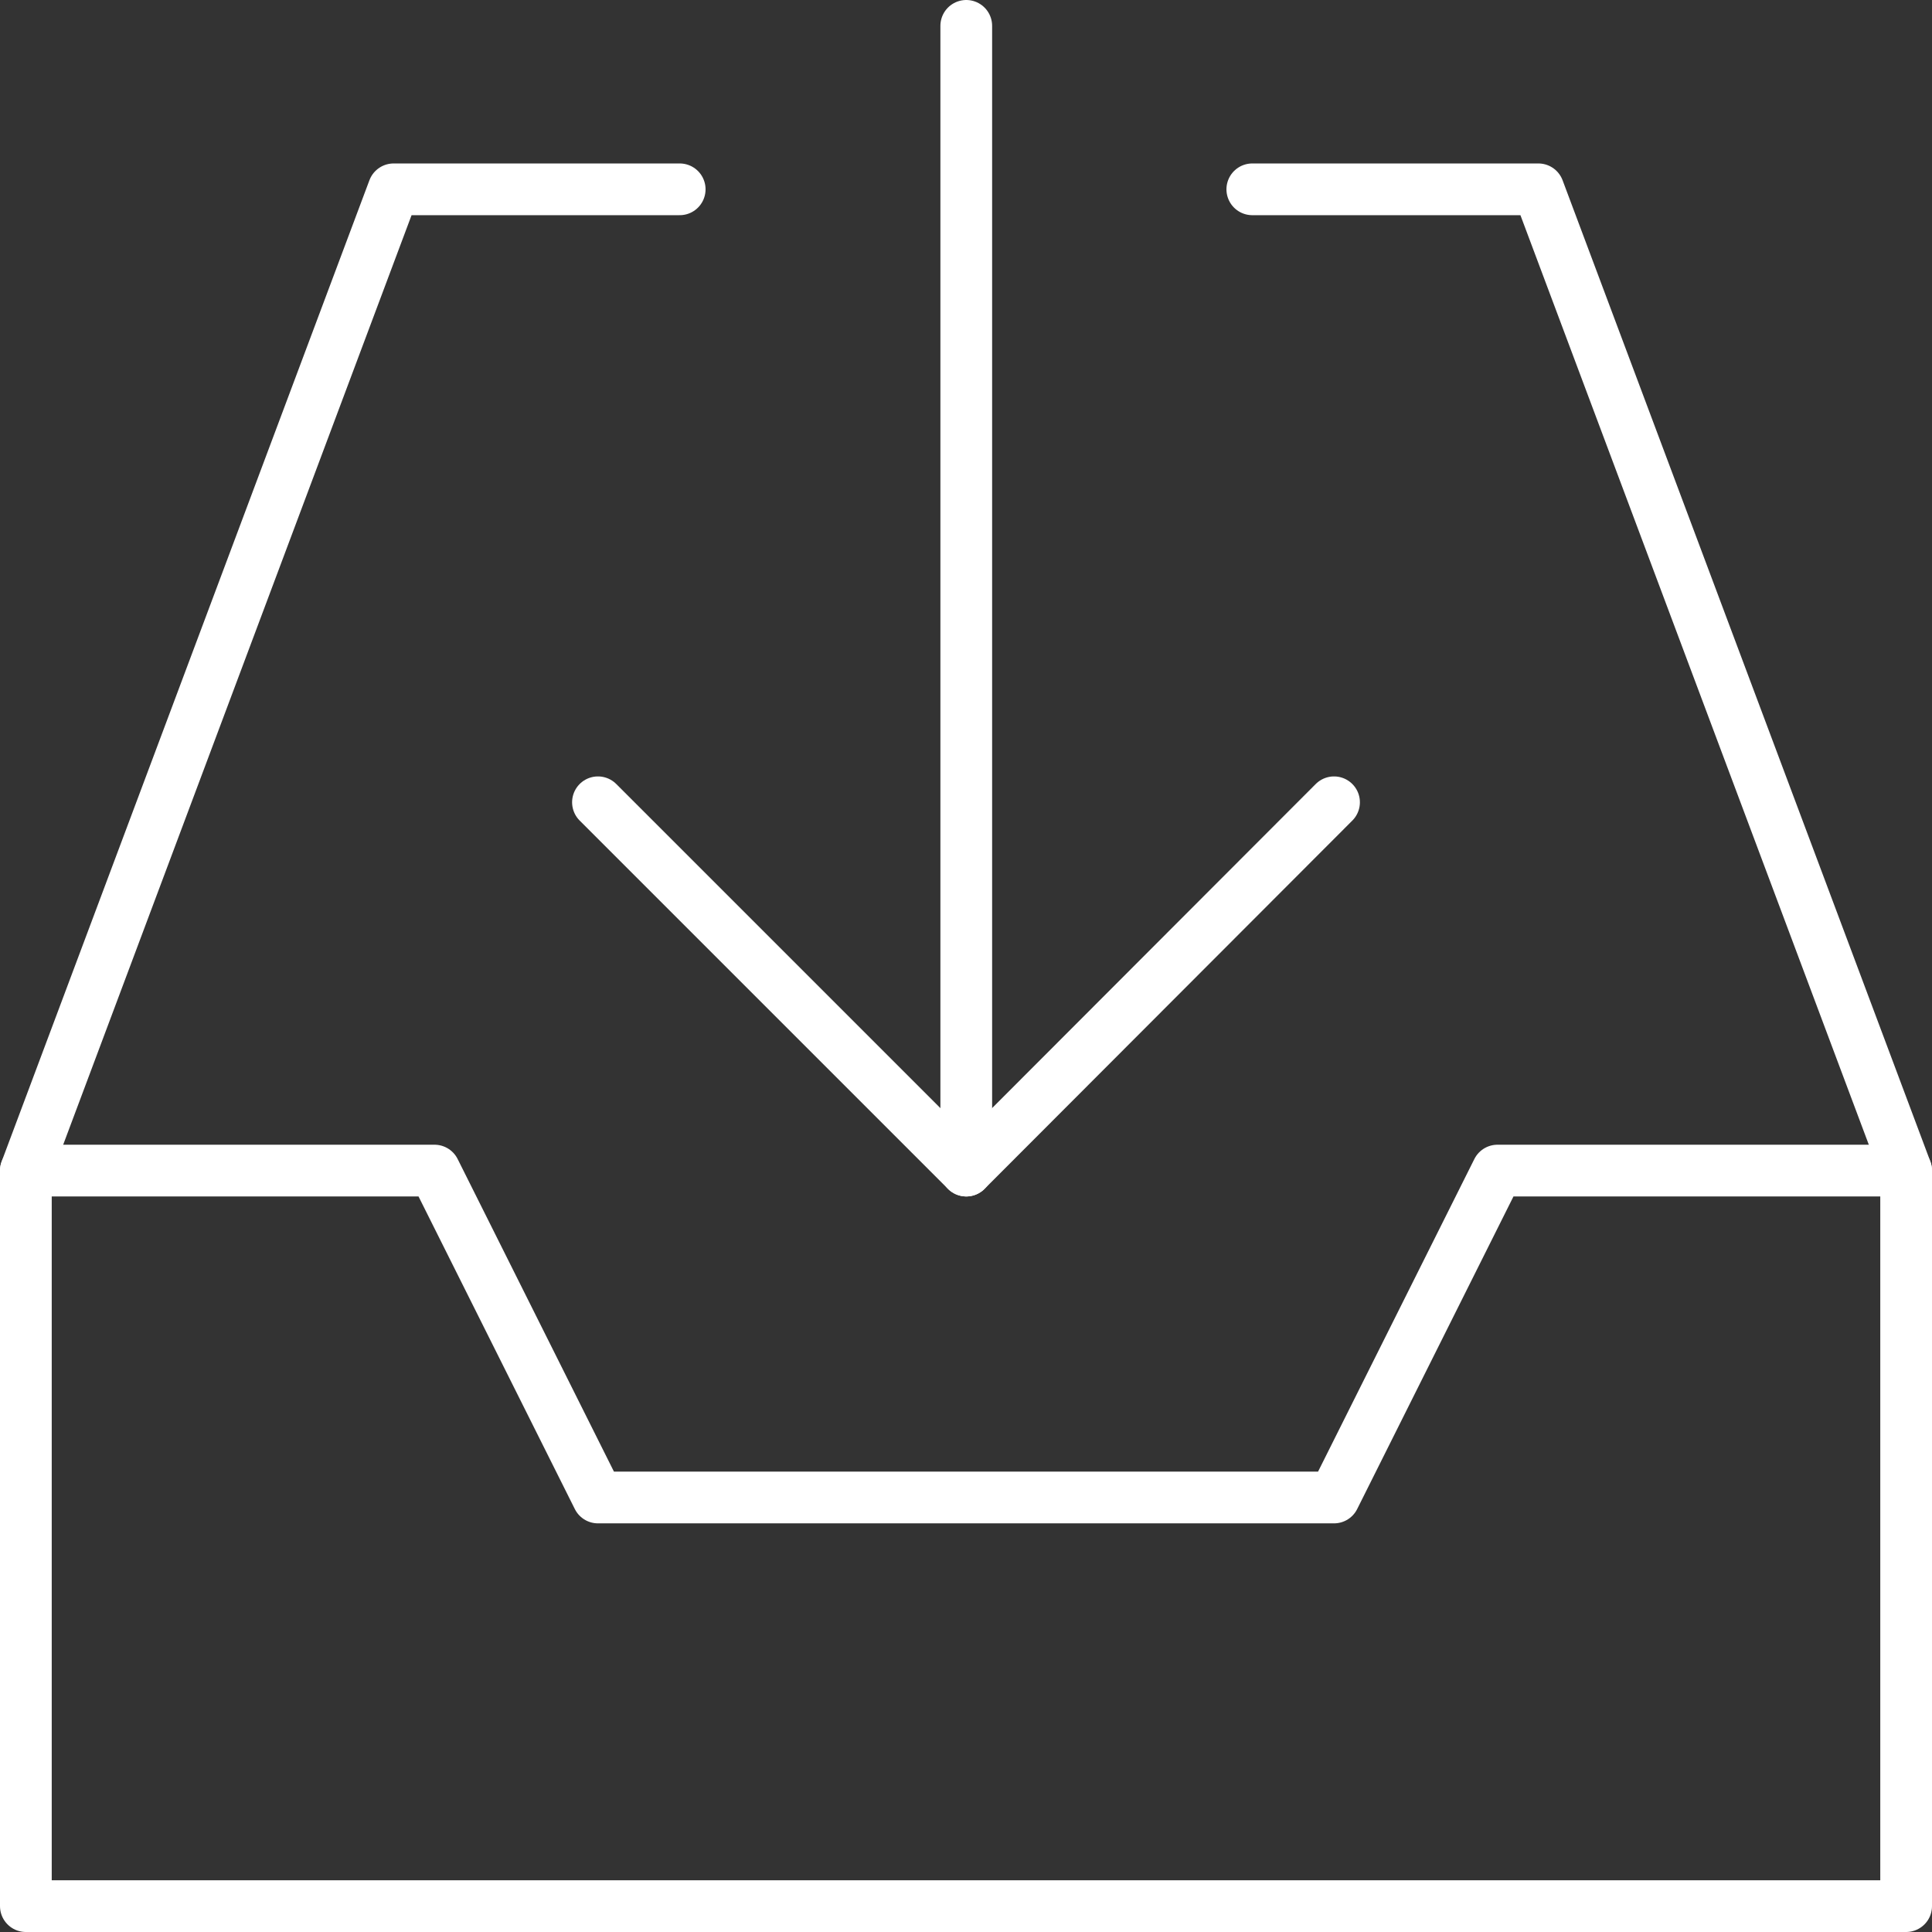
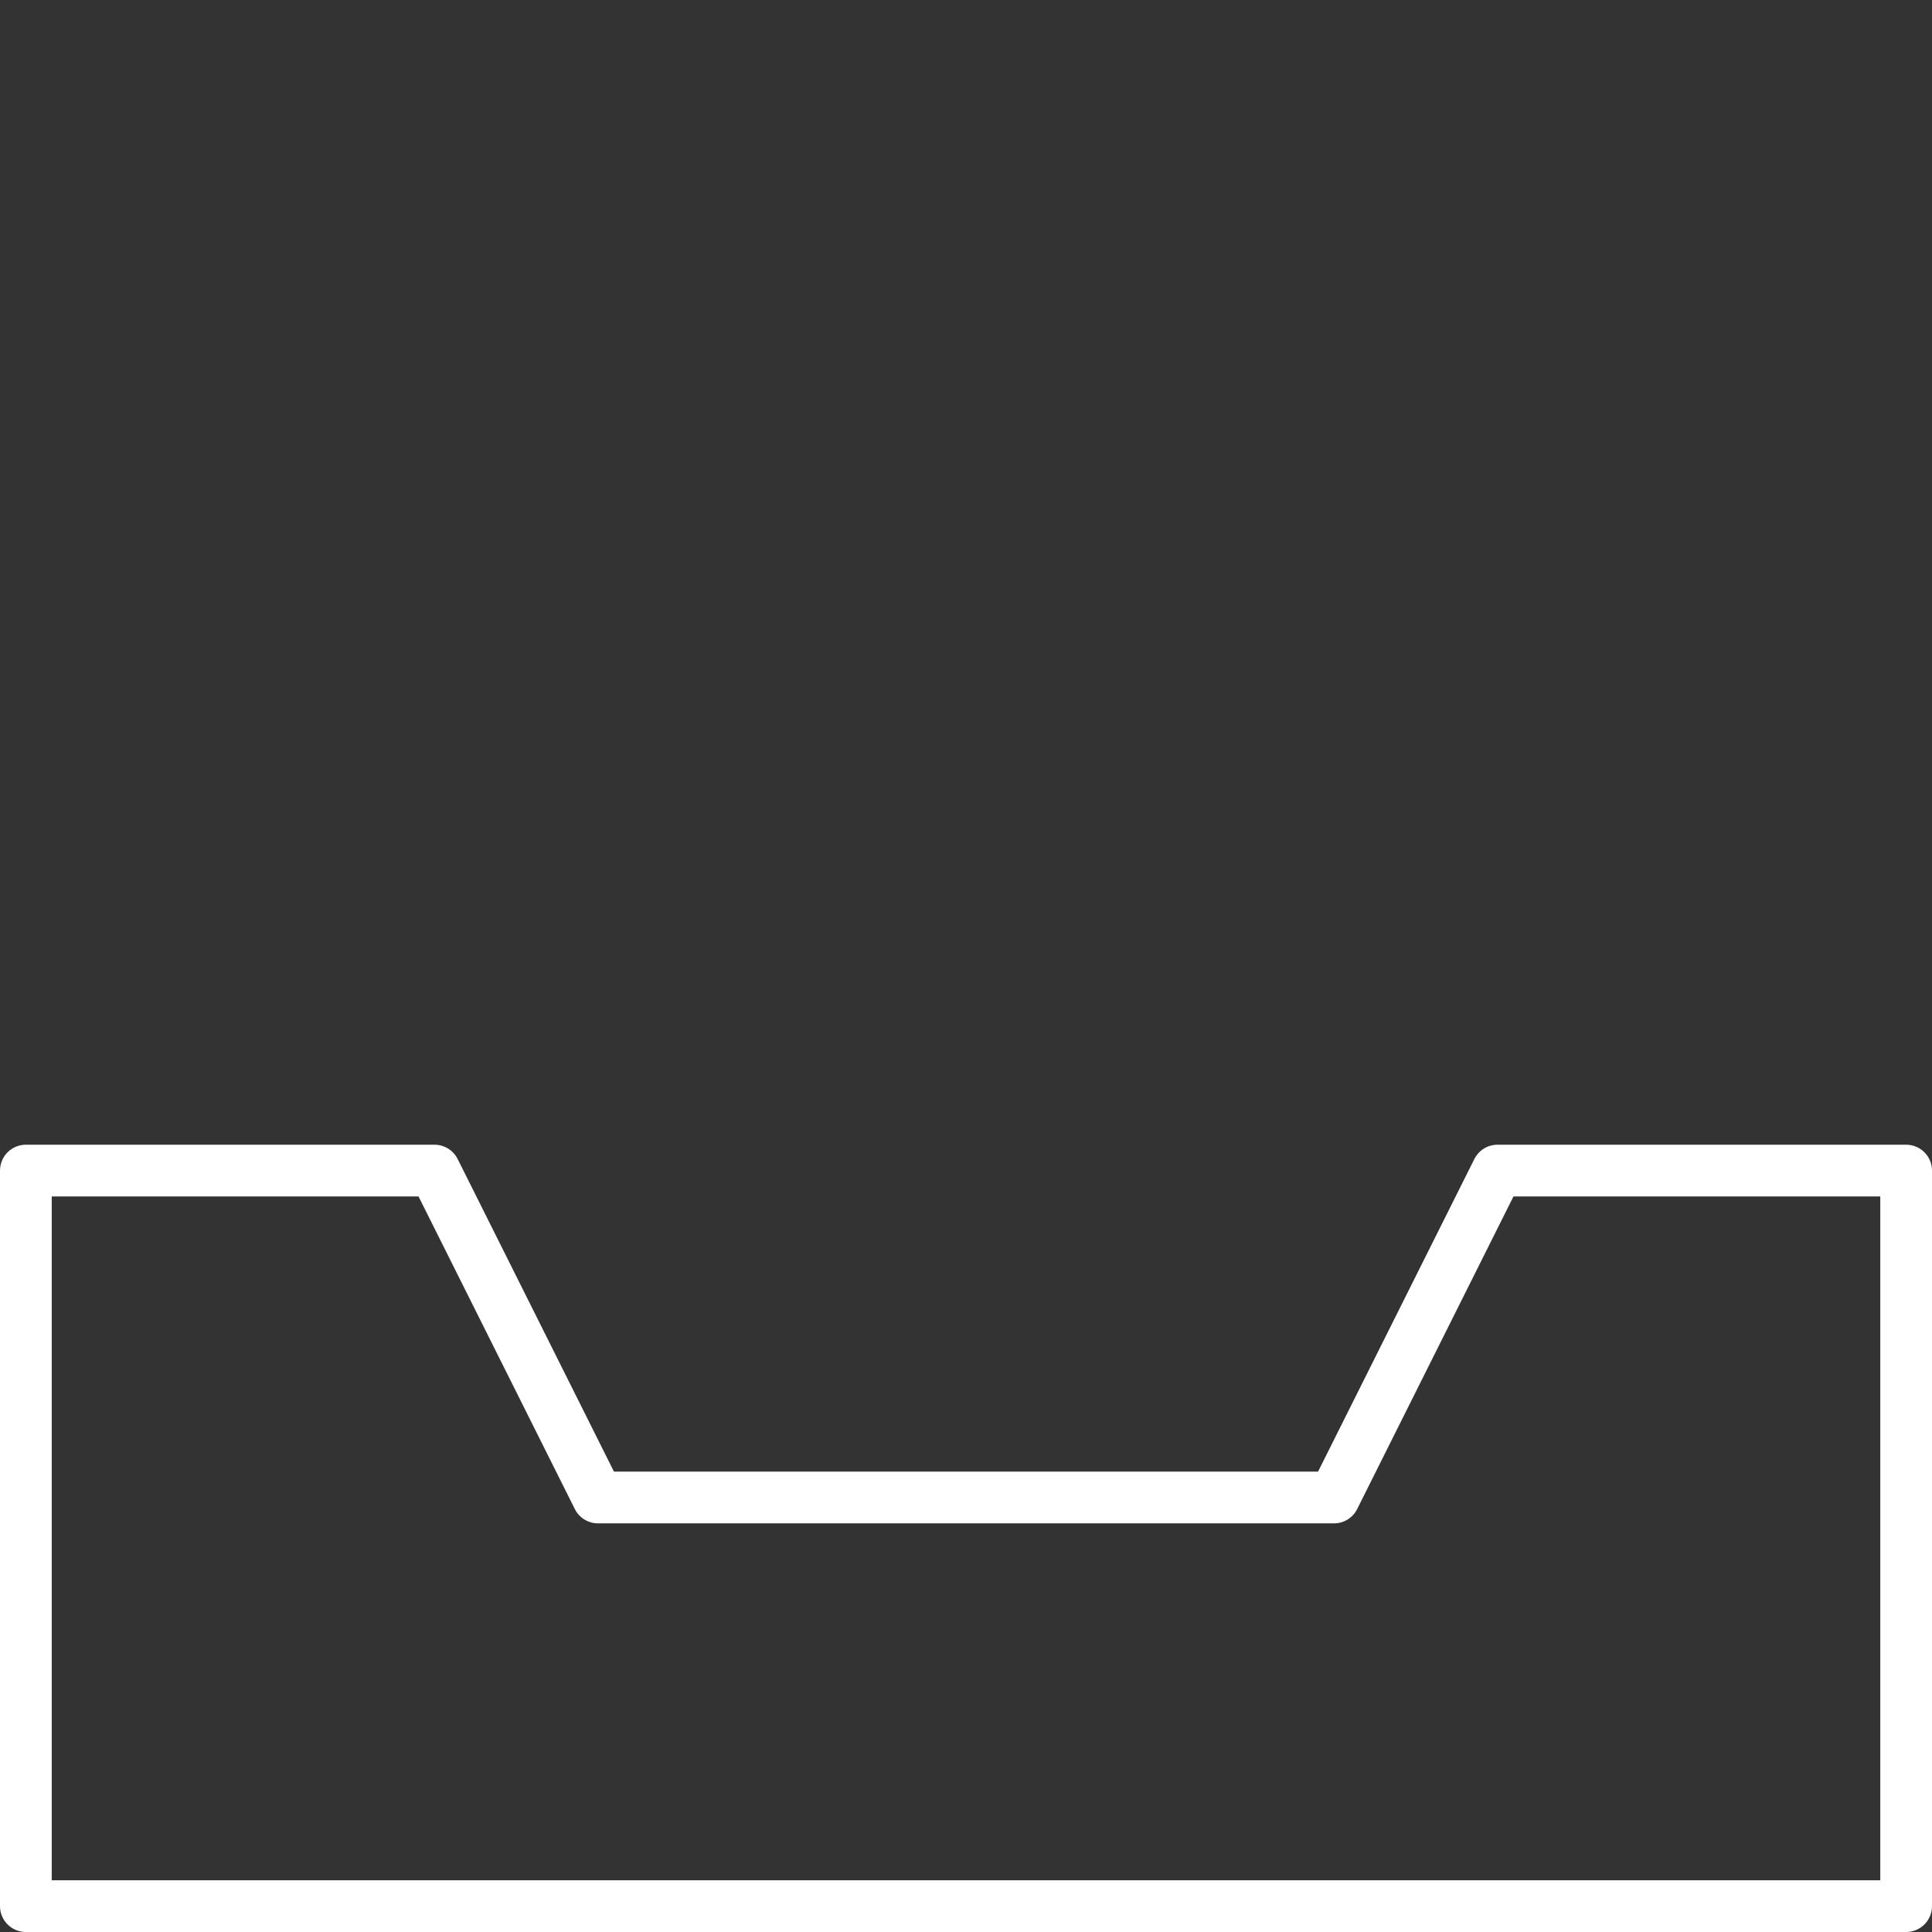
<svg xmlns="http://www.w3.org/2000/svg" viewBox="0 0 37.35 37.35">
  <rect x="0" y="0" width="37.35" height="37.35" fill="#333333" stroke="none" />
  <defs>
    <style>.cls-1{fill:none;stroke:#fff;stroke-linecap:round;stroke-linejoin:round;}</style>
  </defs>
  <g id="Layer_2" data-name="Layer 2">
    <g id="Icons">
      <polygon class="cls-1" points="25.79 28.95 28.95 22.63 36.85 22.63 36.85 36.85 0.5 36.85 0.5 22.63 8.4 22.63 11.56 28.95 25.79 28.95" />
-       <polyline class="cls-1" points="36.85 22.63 29.74 3.66 24.21 3.66" />
-       <polyline class="cls-1" points="0.5 22.63 7.61 3.66 13.14 3.66" />
-       <line class="cls-1" x1="18.68" y1="0.5" x2="18.68" y2="22.63" />
-       <polyline class="cls-1" points="11.56 15.51 18.68 22.63 25.79 15.51" />
    </g>
  </g>
</svg>